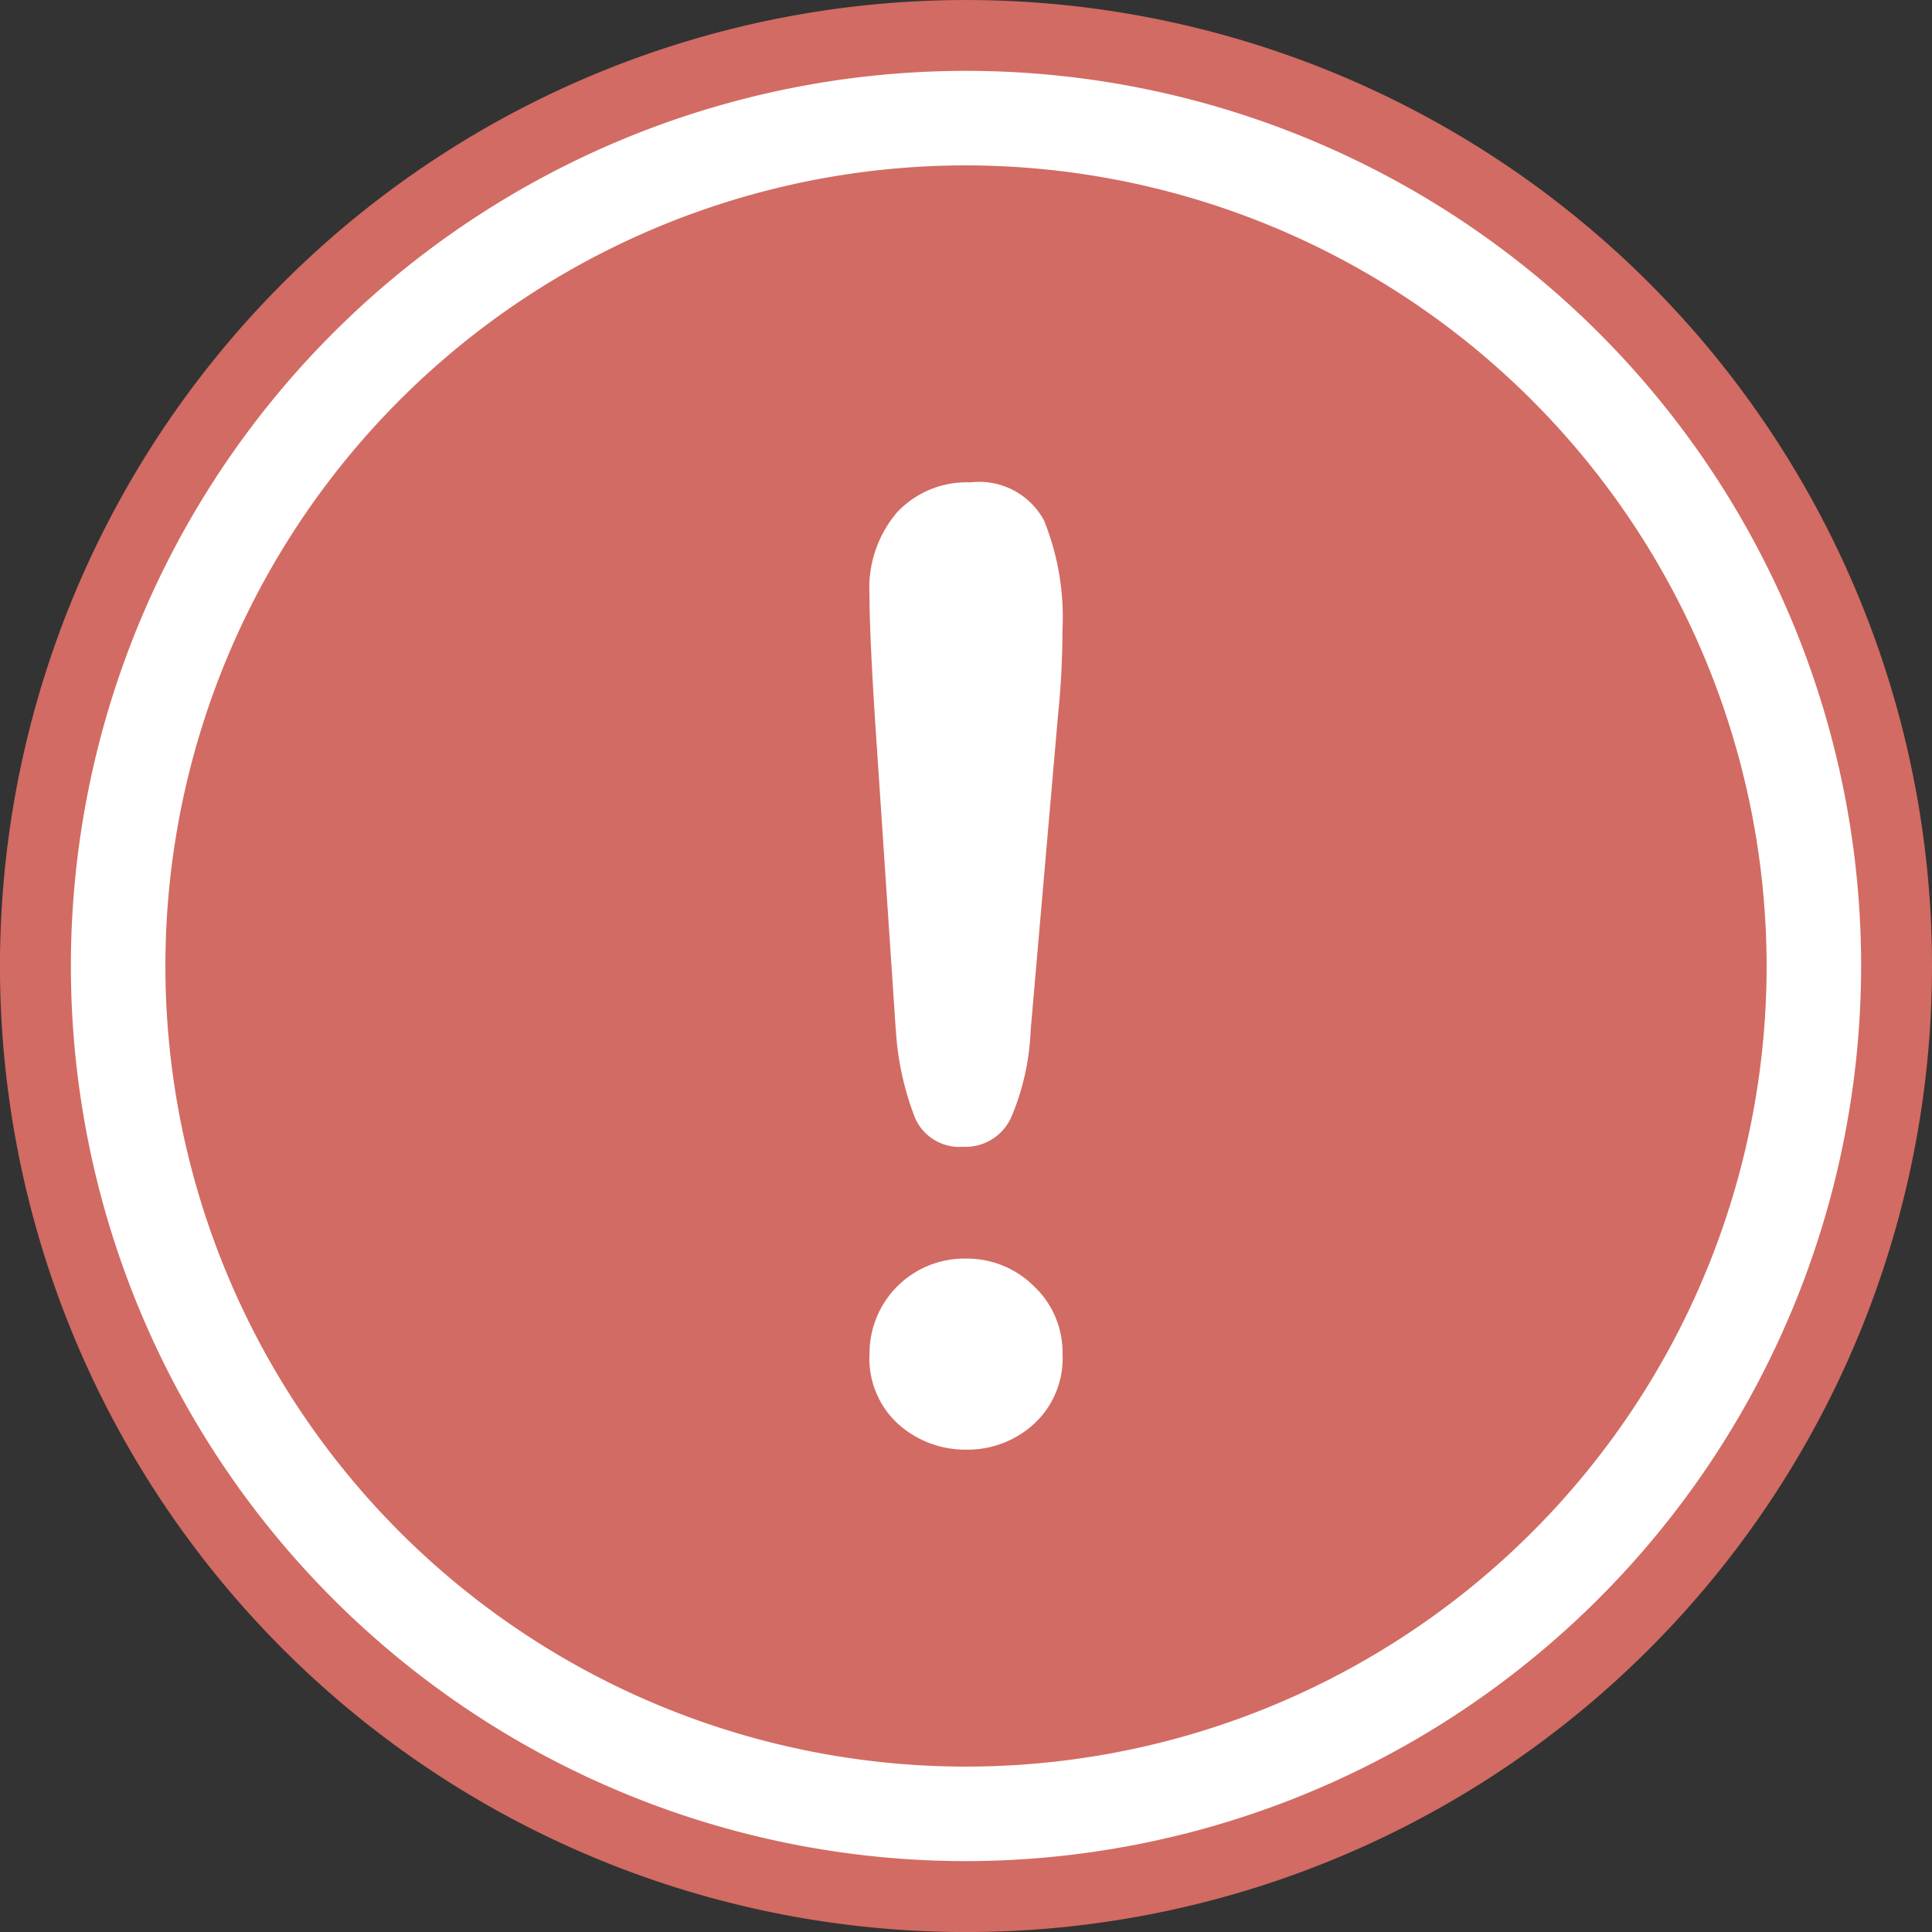
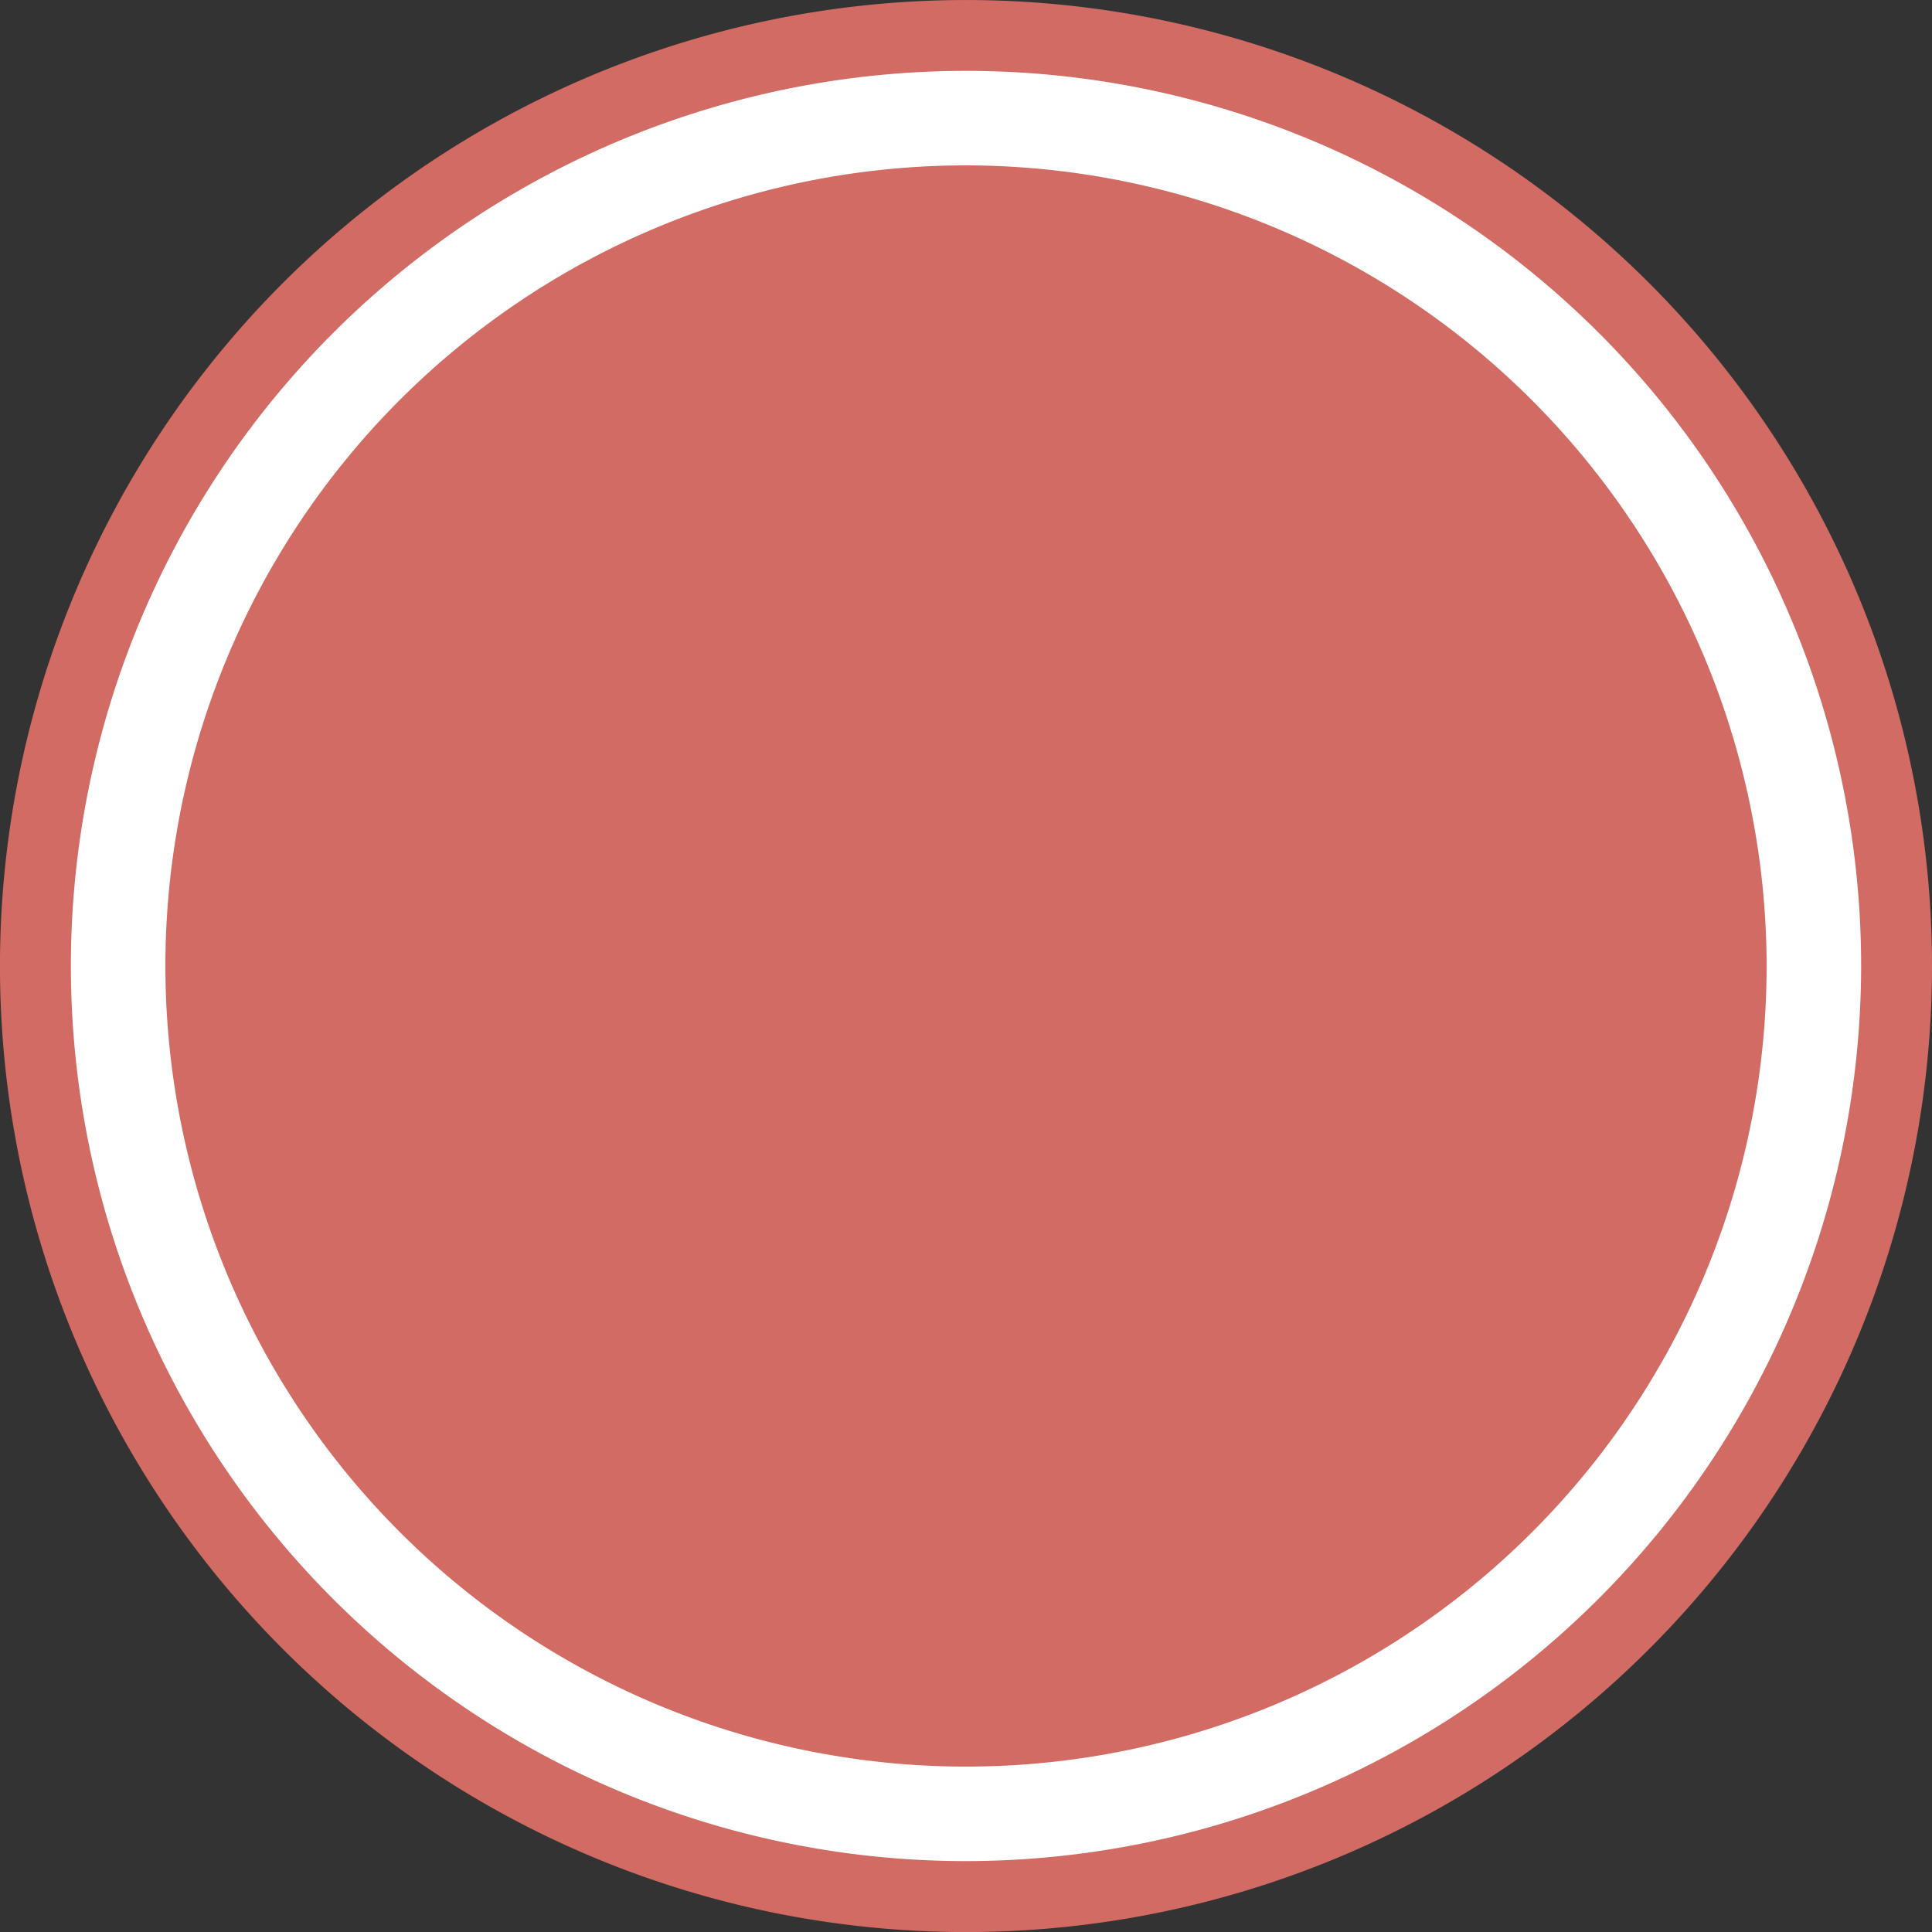
<svg xmlns="http://www.w3.org/2000/svg" width="81.517" height="81.517" viewBox="0 0 81.517 81.517">
  <rect x="0" y="0" width="81.517" height="81.517" fill="#333333" stroke="none" />
  <defs>
    <clipPath id="a">
      <rect width="81.517" height="81.517" fill="none" />
    </clipPath>
  </defs>
  <g clip-path="url(#a)">
    <path d="M81.517,40.758A40.759,40.759,0,1,1,40.758,0,40.759,40.759,0,0,1,81.517,40.758" transform="translate(0 0.001)" fill="#d26b63" />
    <path d="M49.767,87.535A37.768,37.768,0,1,1,87.535,49.768,37.81,37.81,0,0,1,49.767,87.535m0-71.548a33.78,33.78,0,1,0,33.78,33.78,33.818,33.818,0,0,0-33.78-33.78" transform="translate(-9.008 -9.009)" fill="#fff" />
-     <path d="M148.307,104.732l-.863-12.912q-.243-3.774-.243-5.418a4.911,4.911,0,0,1,1.173-3.491,4.028,4.028,0,0,1,3.087-1.253,3.107,3.107,0,0,1,3.1,1.6,10.852,10.852,0,0,1,.782,4.623,35.38,35.38,0,0,1-.189,3.612L154,104.786a10.421,10.421,0,0,1-.809,3.639,2.118,2.118,0,0,1-2.049,1.267,2.039,2.039,0,0,1-2.022-1.226,12.2,12.2,0,0,1-.809-3.734M151.3,122.47a4.242,4.242,0,0,1-2.871-1.065,3.733,3.733,0,0,1-1.227-2.979,4,4,0,0,1,4.044-4.017,4,4,0,0,1,2.9,1.173,3.831,3.831,0,0,1,1.2,2.844,3.764,3.764,0,0,1-1.213,2.965,4.129,4.129,0,0,1-2.831,1.078" transform="translate(-110.514 -61.305)" fill="#fff" />
  </g>
</svg>